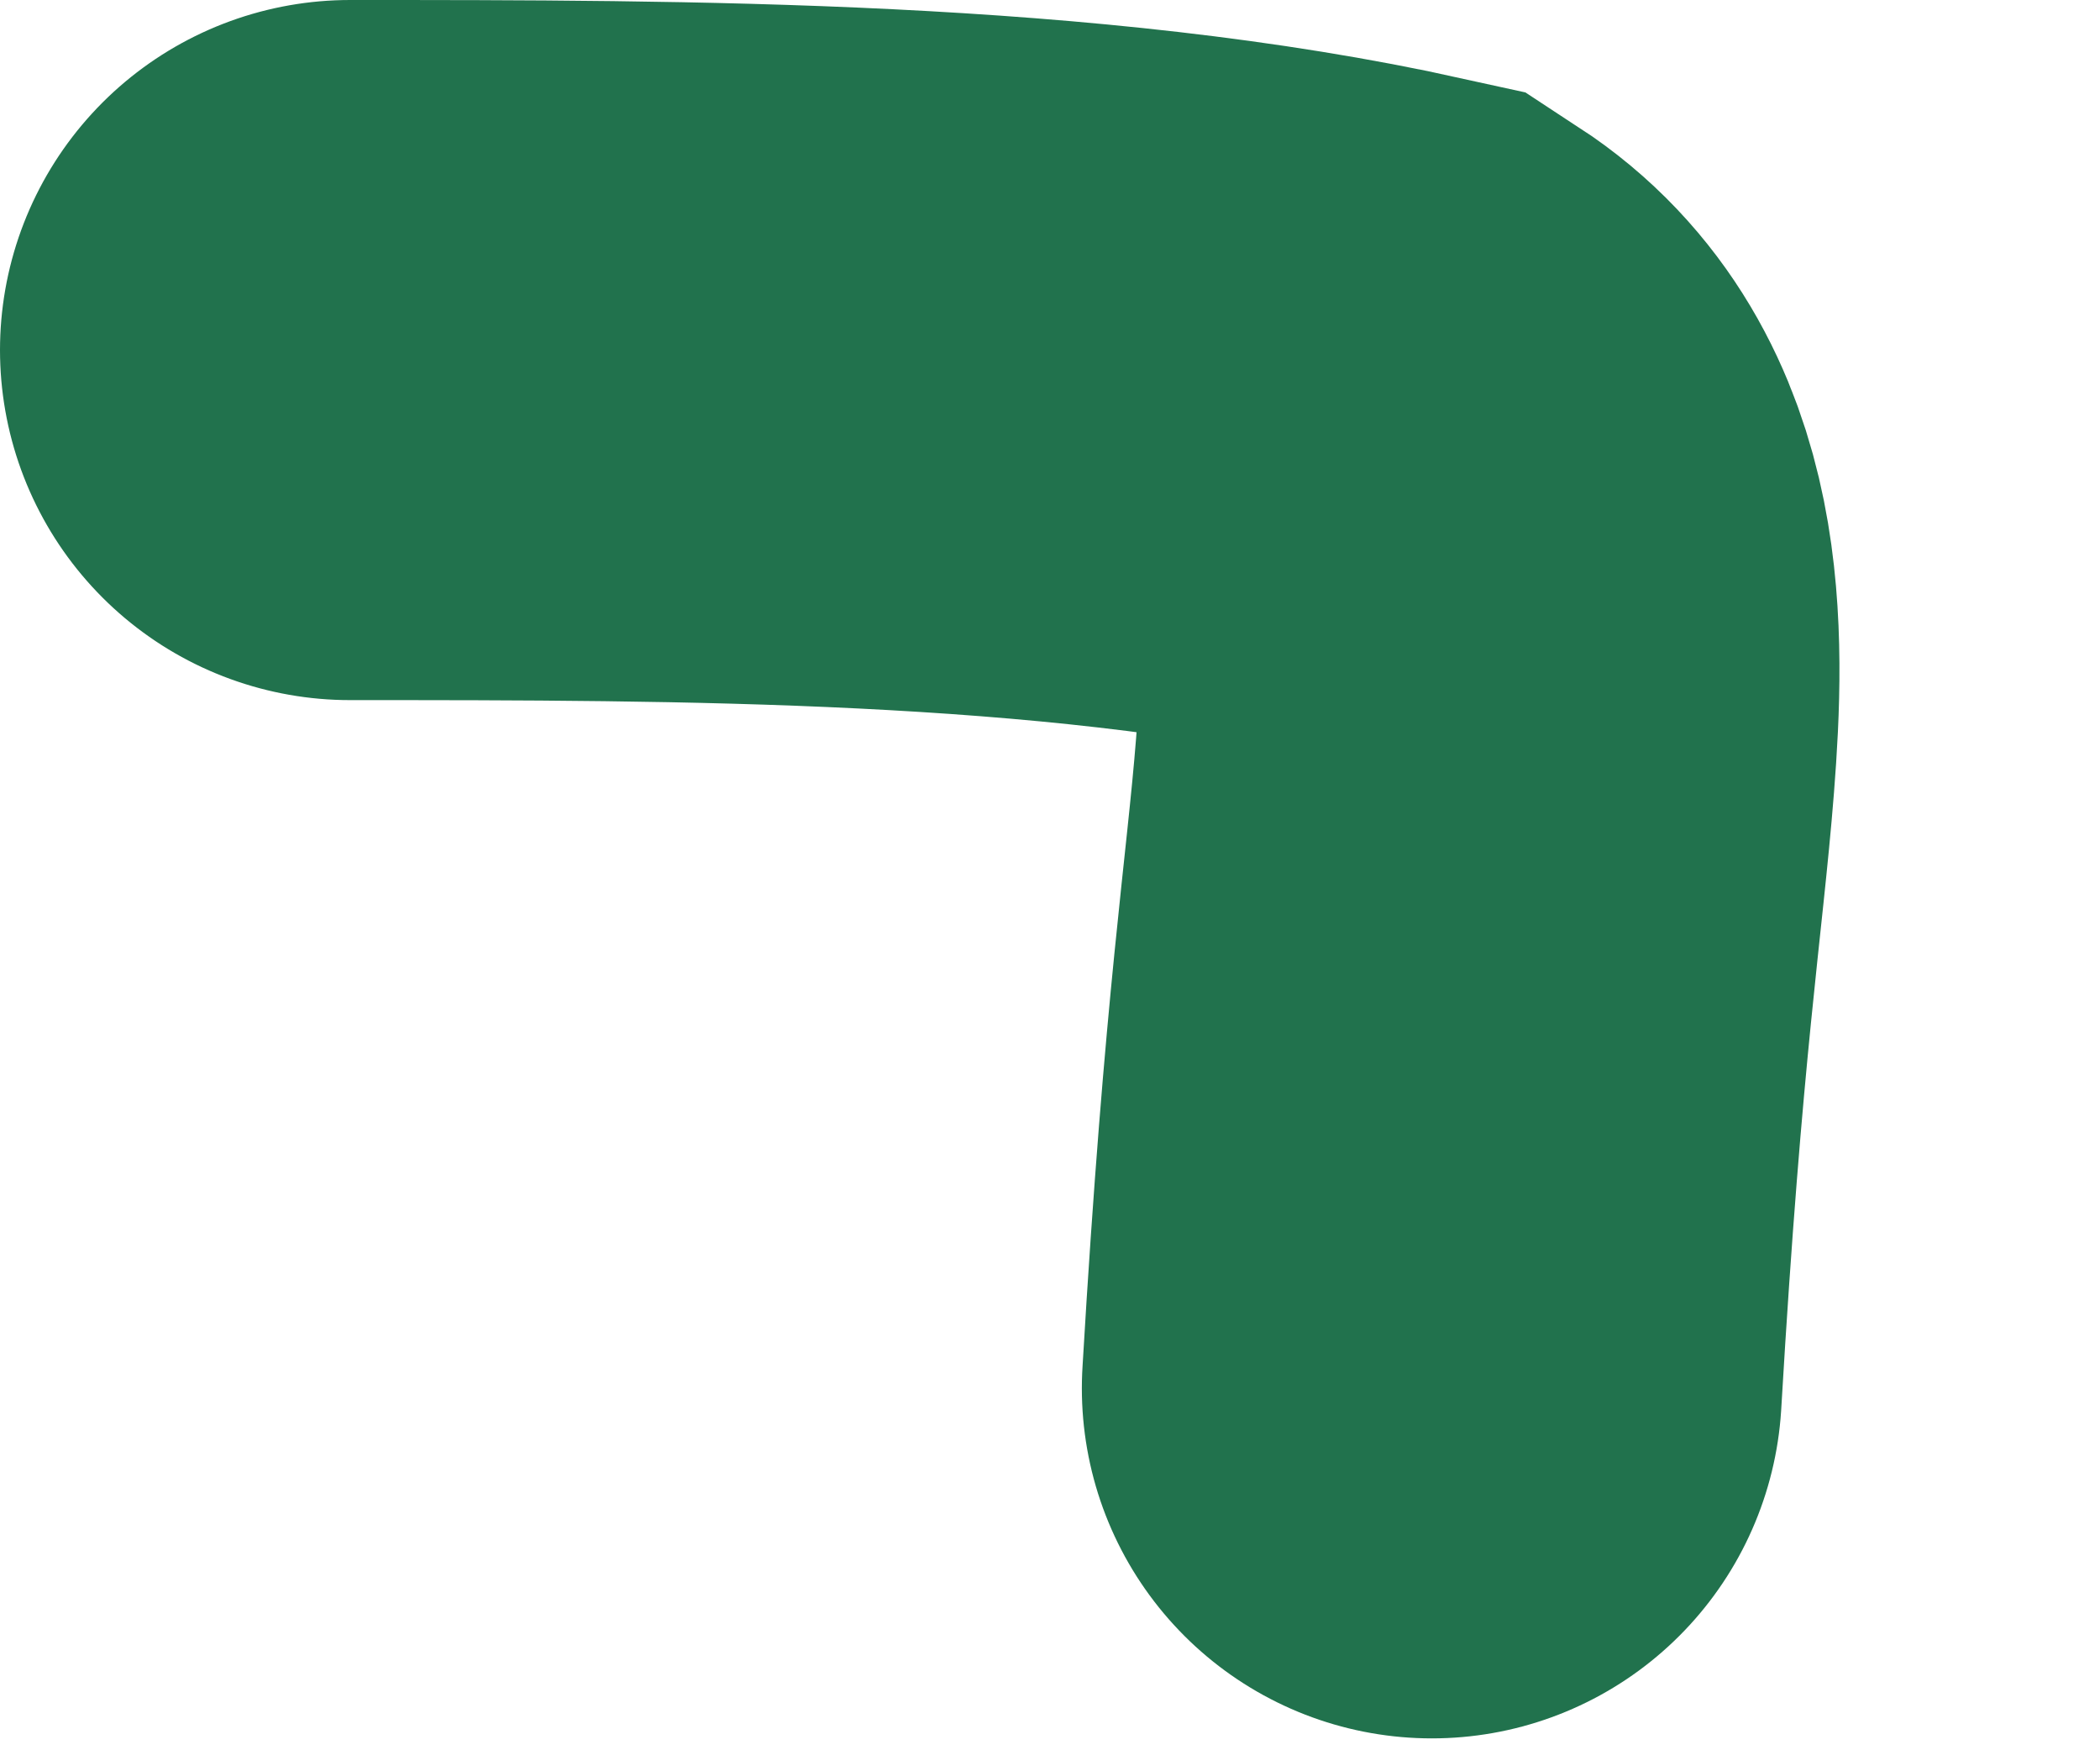
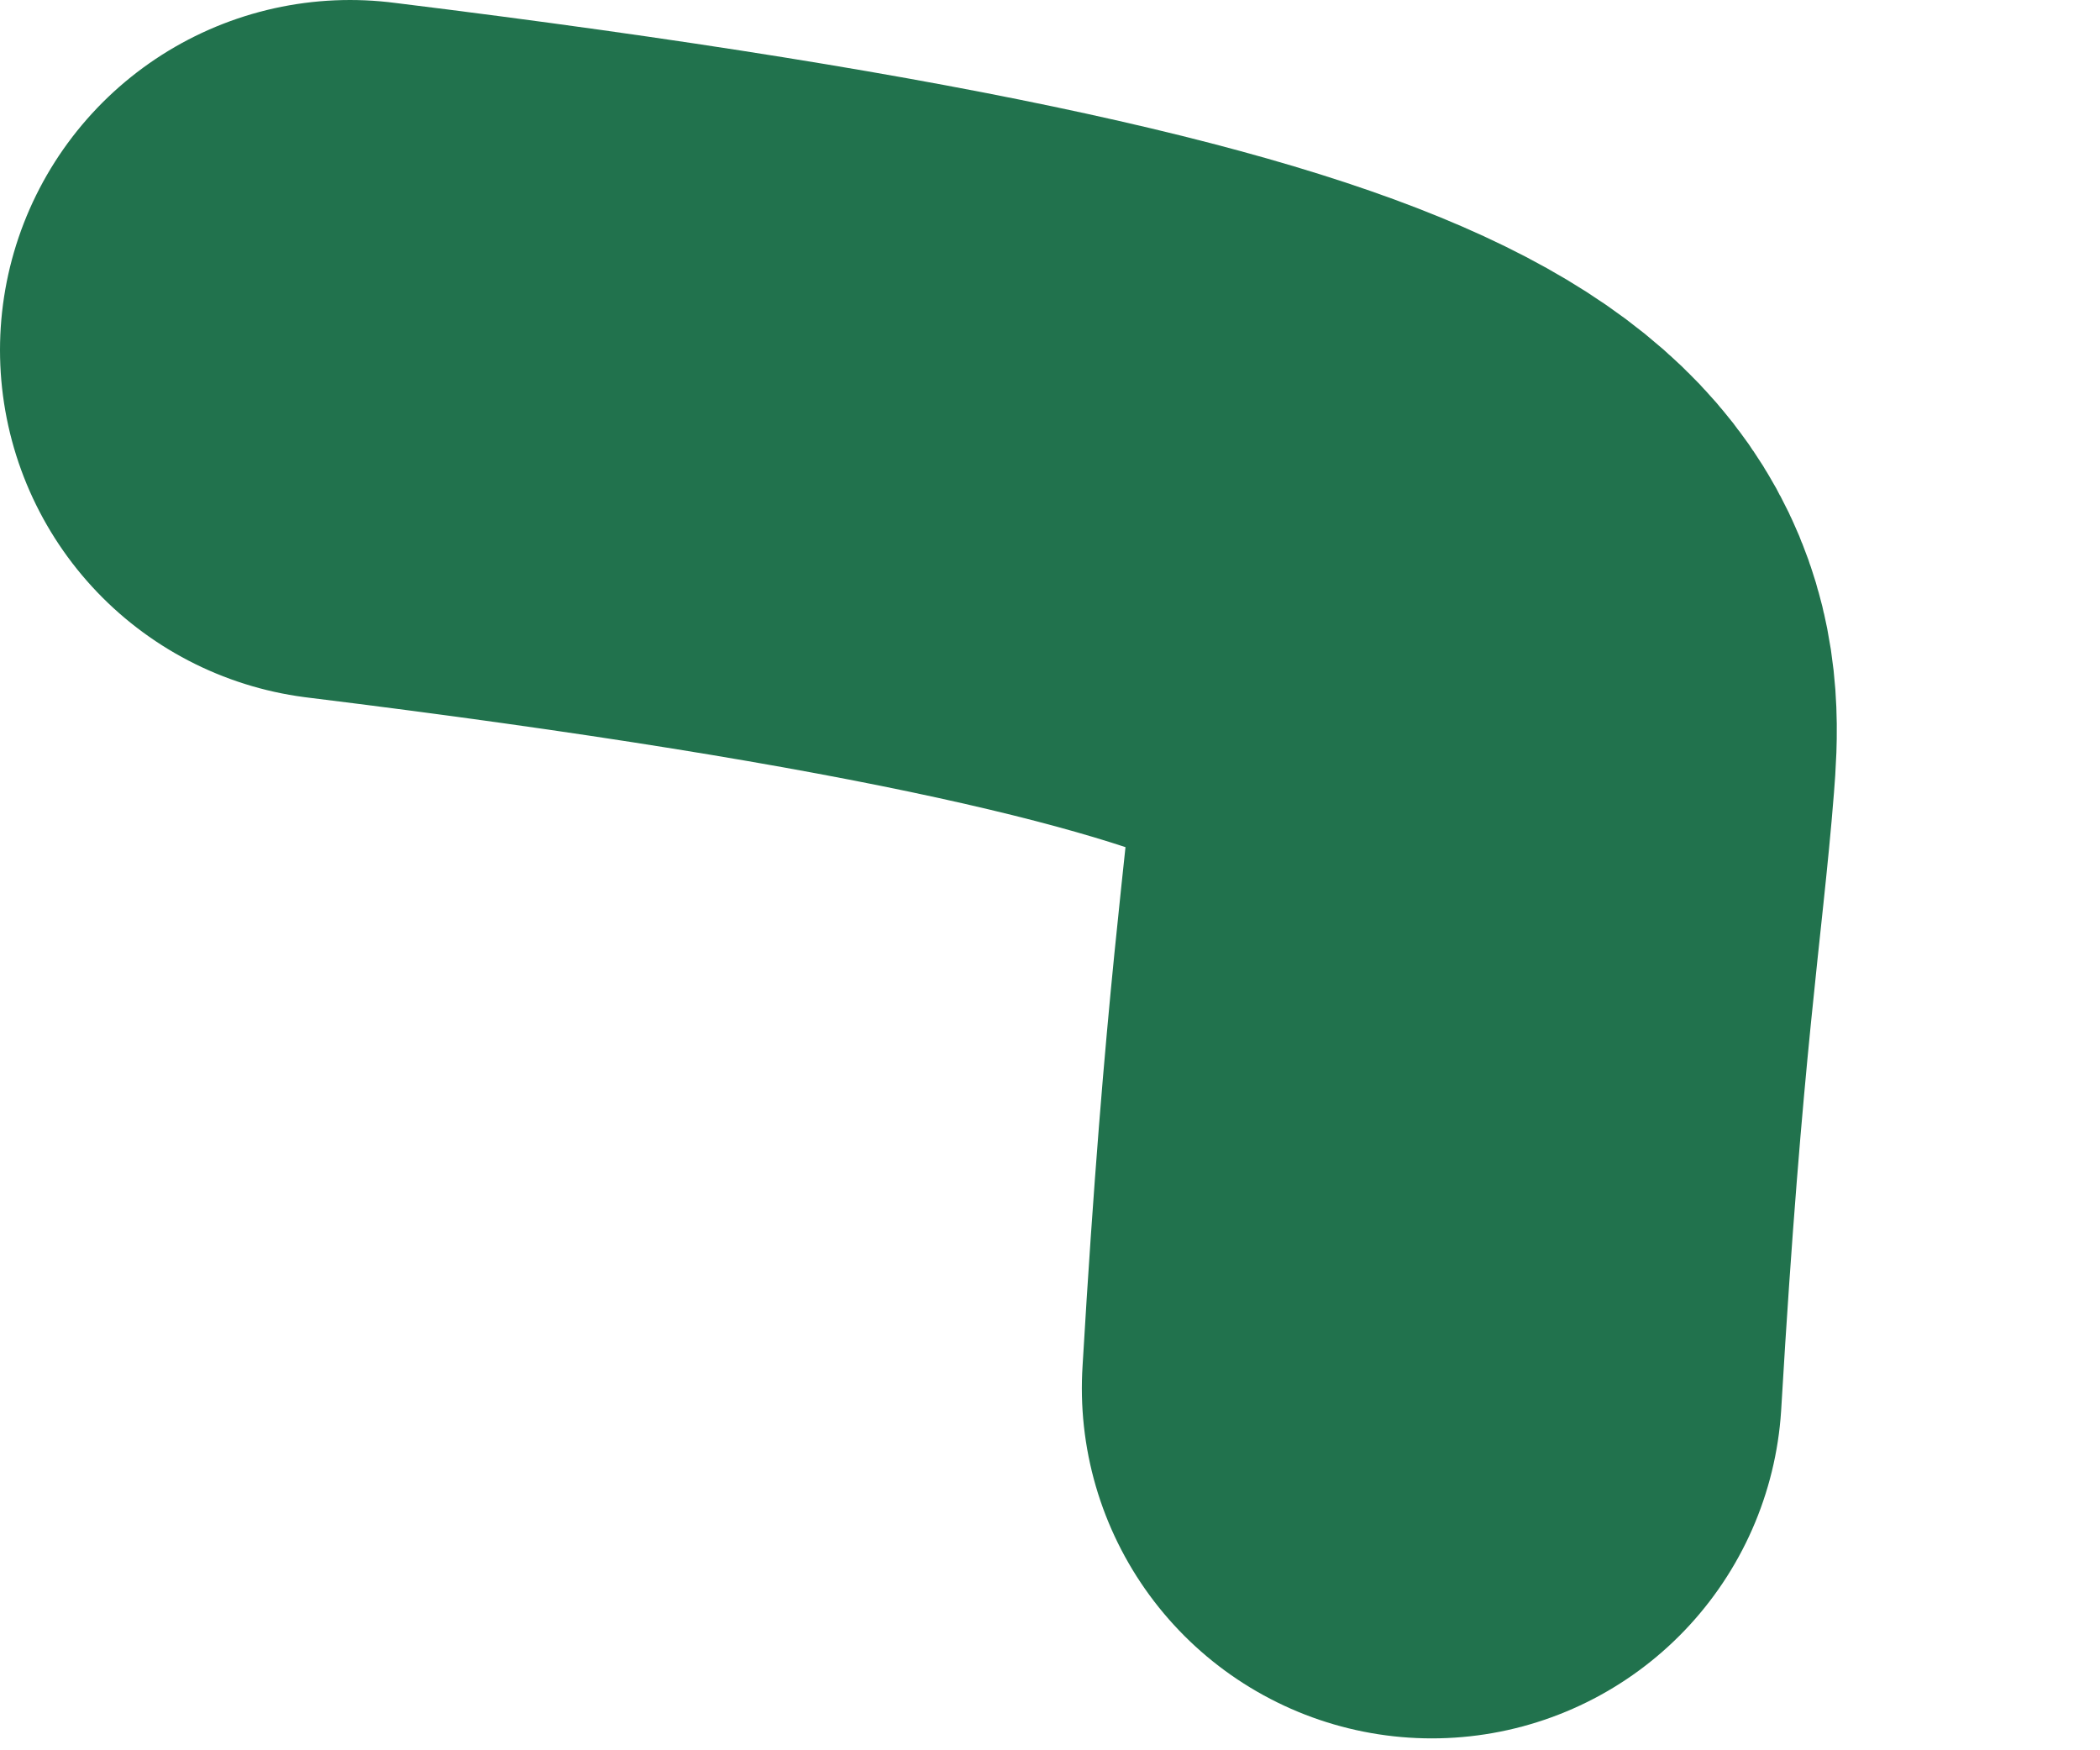
<svg xmlns="http://www.w3.org/2000/svg" preserveAspectRatio="none" width="100%" height="100%" overflow="visible" style="display: block;" viewBox="0 0 6 5" fill="none">
-   <path id="Vector 9" d="M1 1C1.96 1 3.055 1 3.964 1.201C4.273 1.403 4.273 1.806 4.243 2.186C4.213 2.567 4.153 2.912 4.091 3.966" stroke="#21724D" stroke-width="2" stroke-linecap="round" />
+   <path id="Vector 9" d="M1 1C4.273 1.403 4.273 1.806 4.243 2.186C4.213 2.567 4.153 2.912 4.091 3.966" stroke="#21724D" stroke-width="2" stroke-linecap="round" />
</svg>